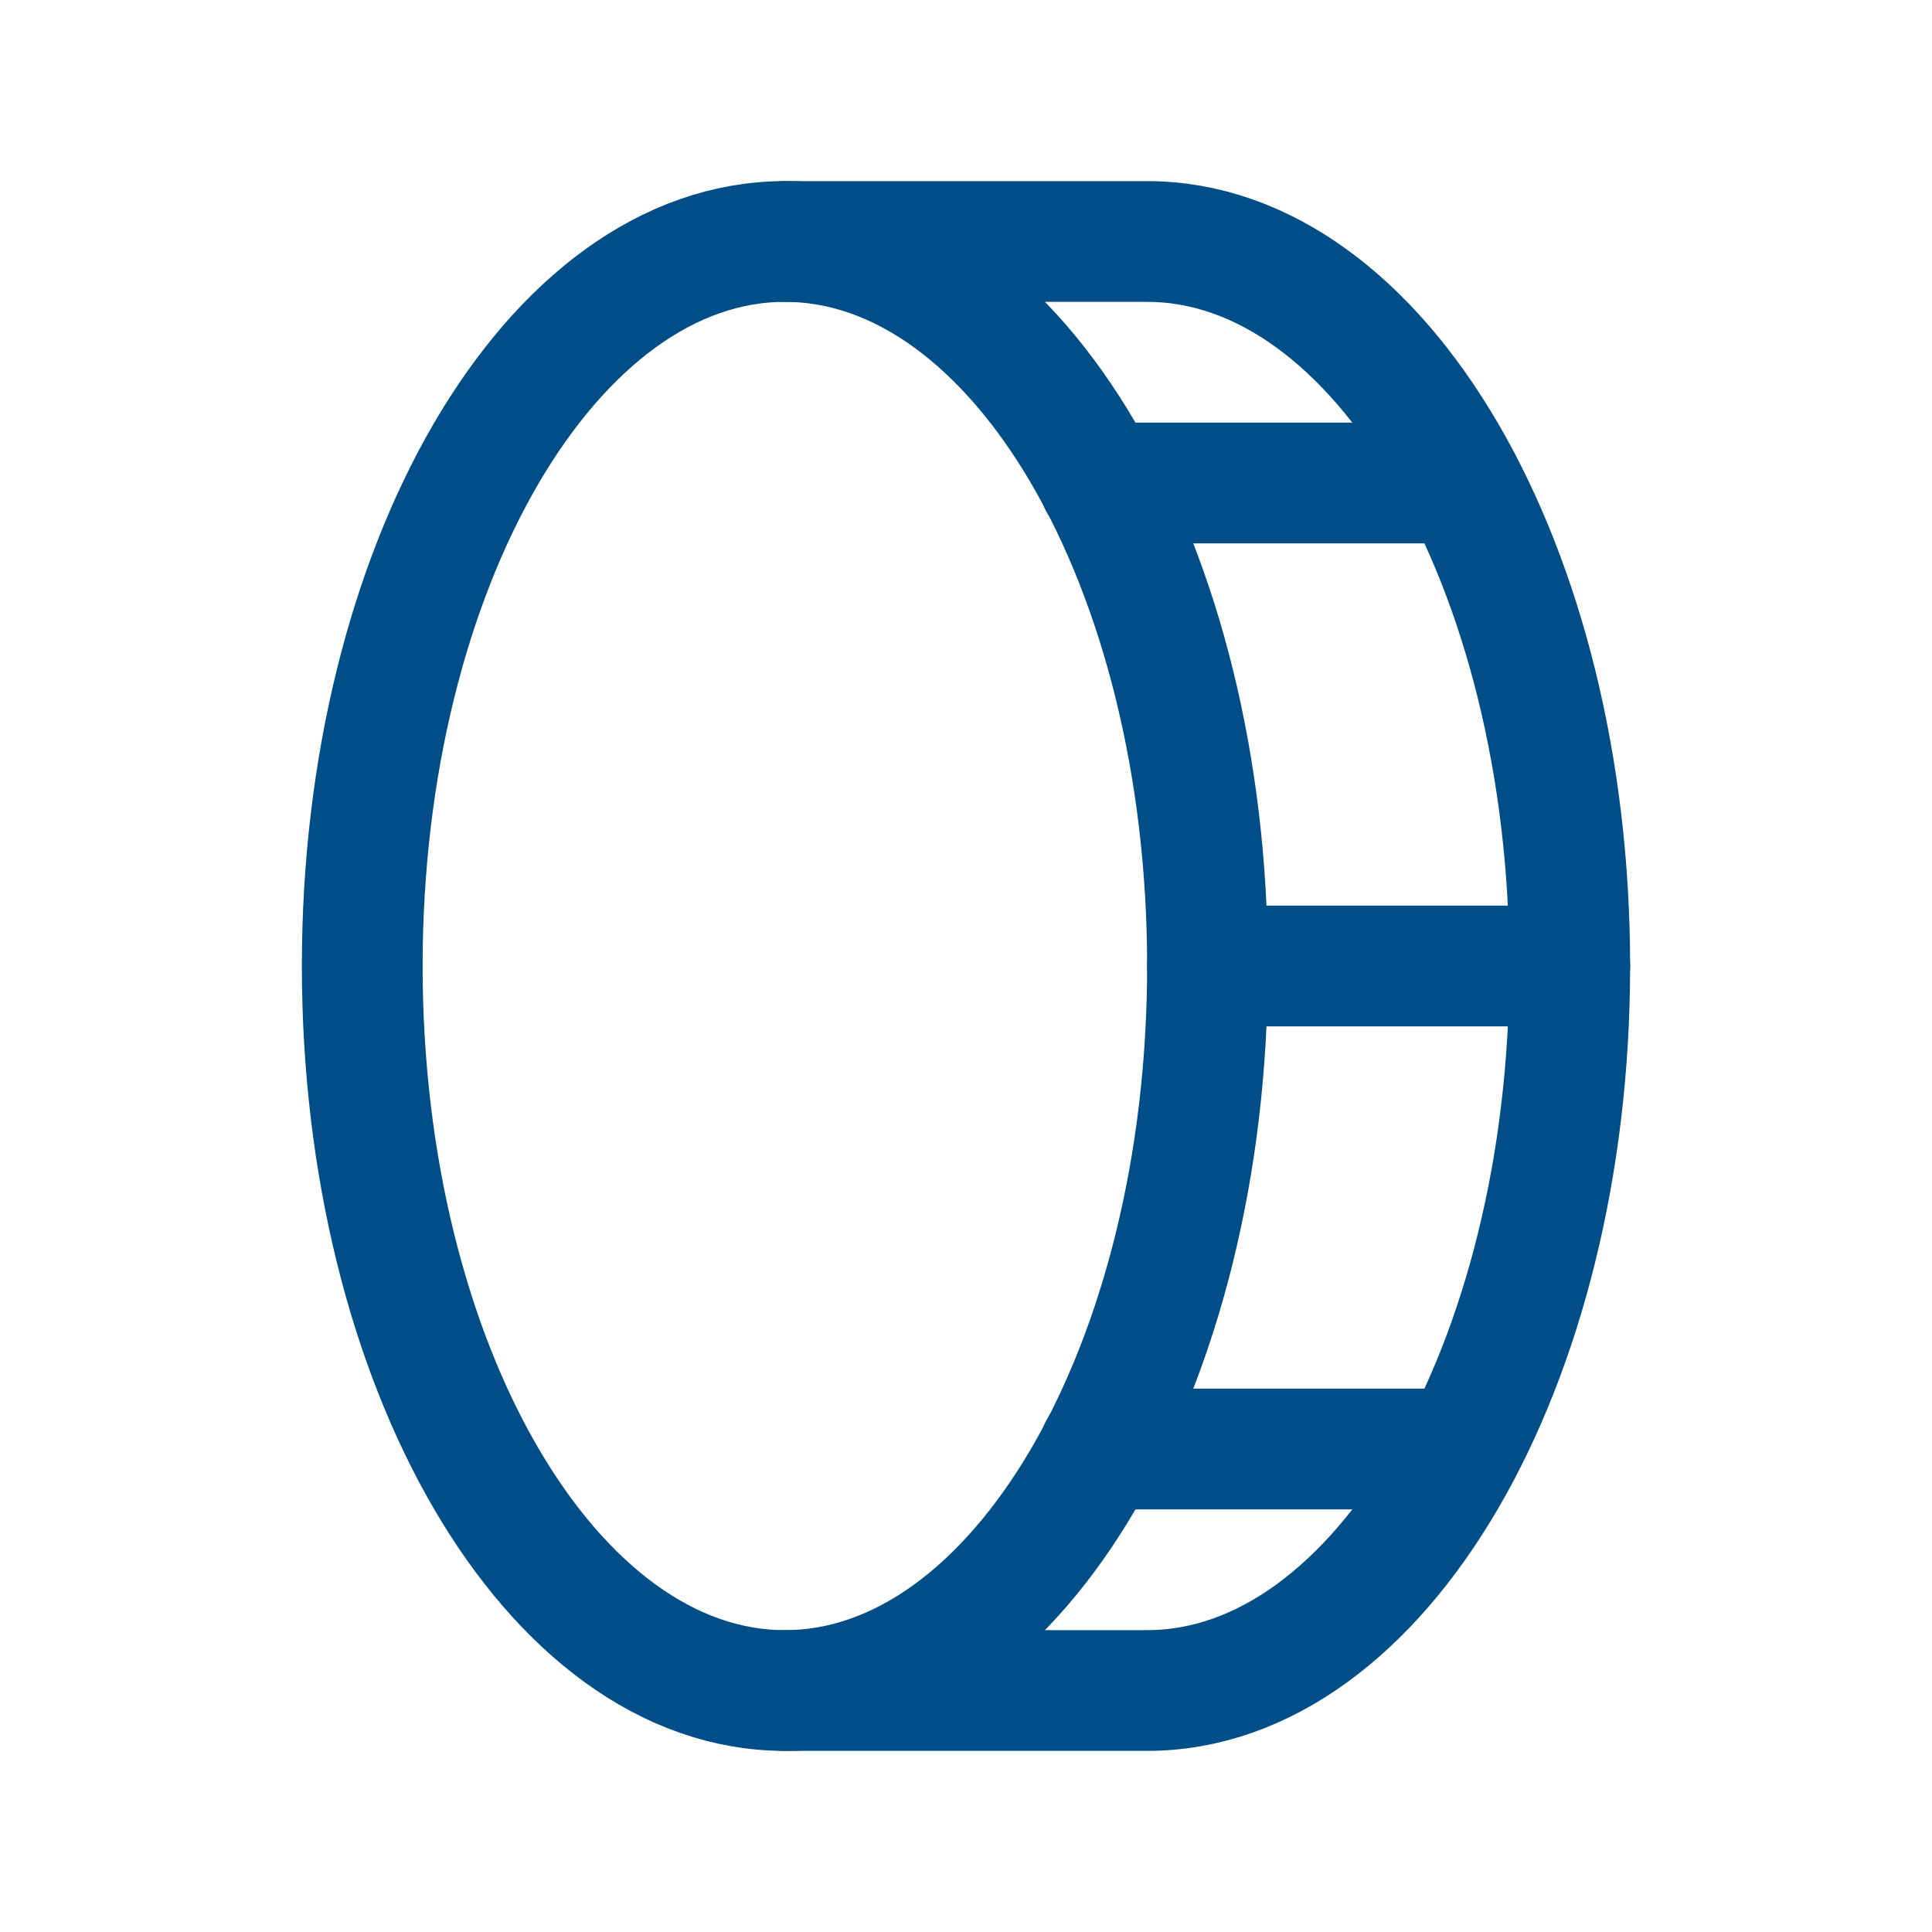
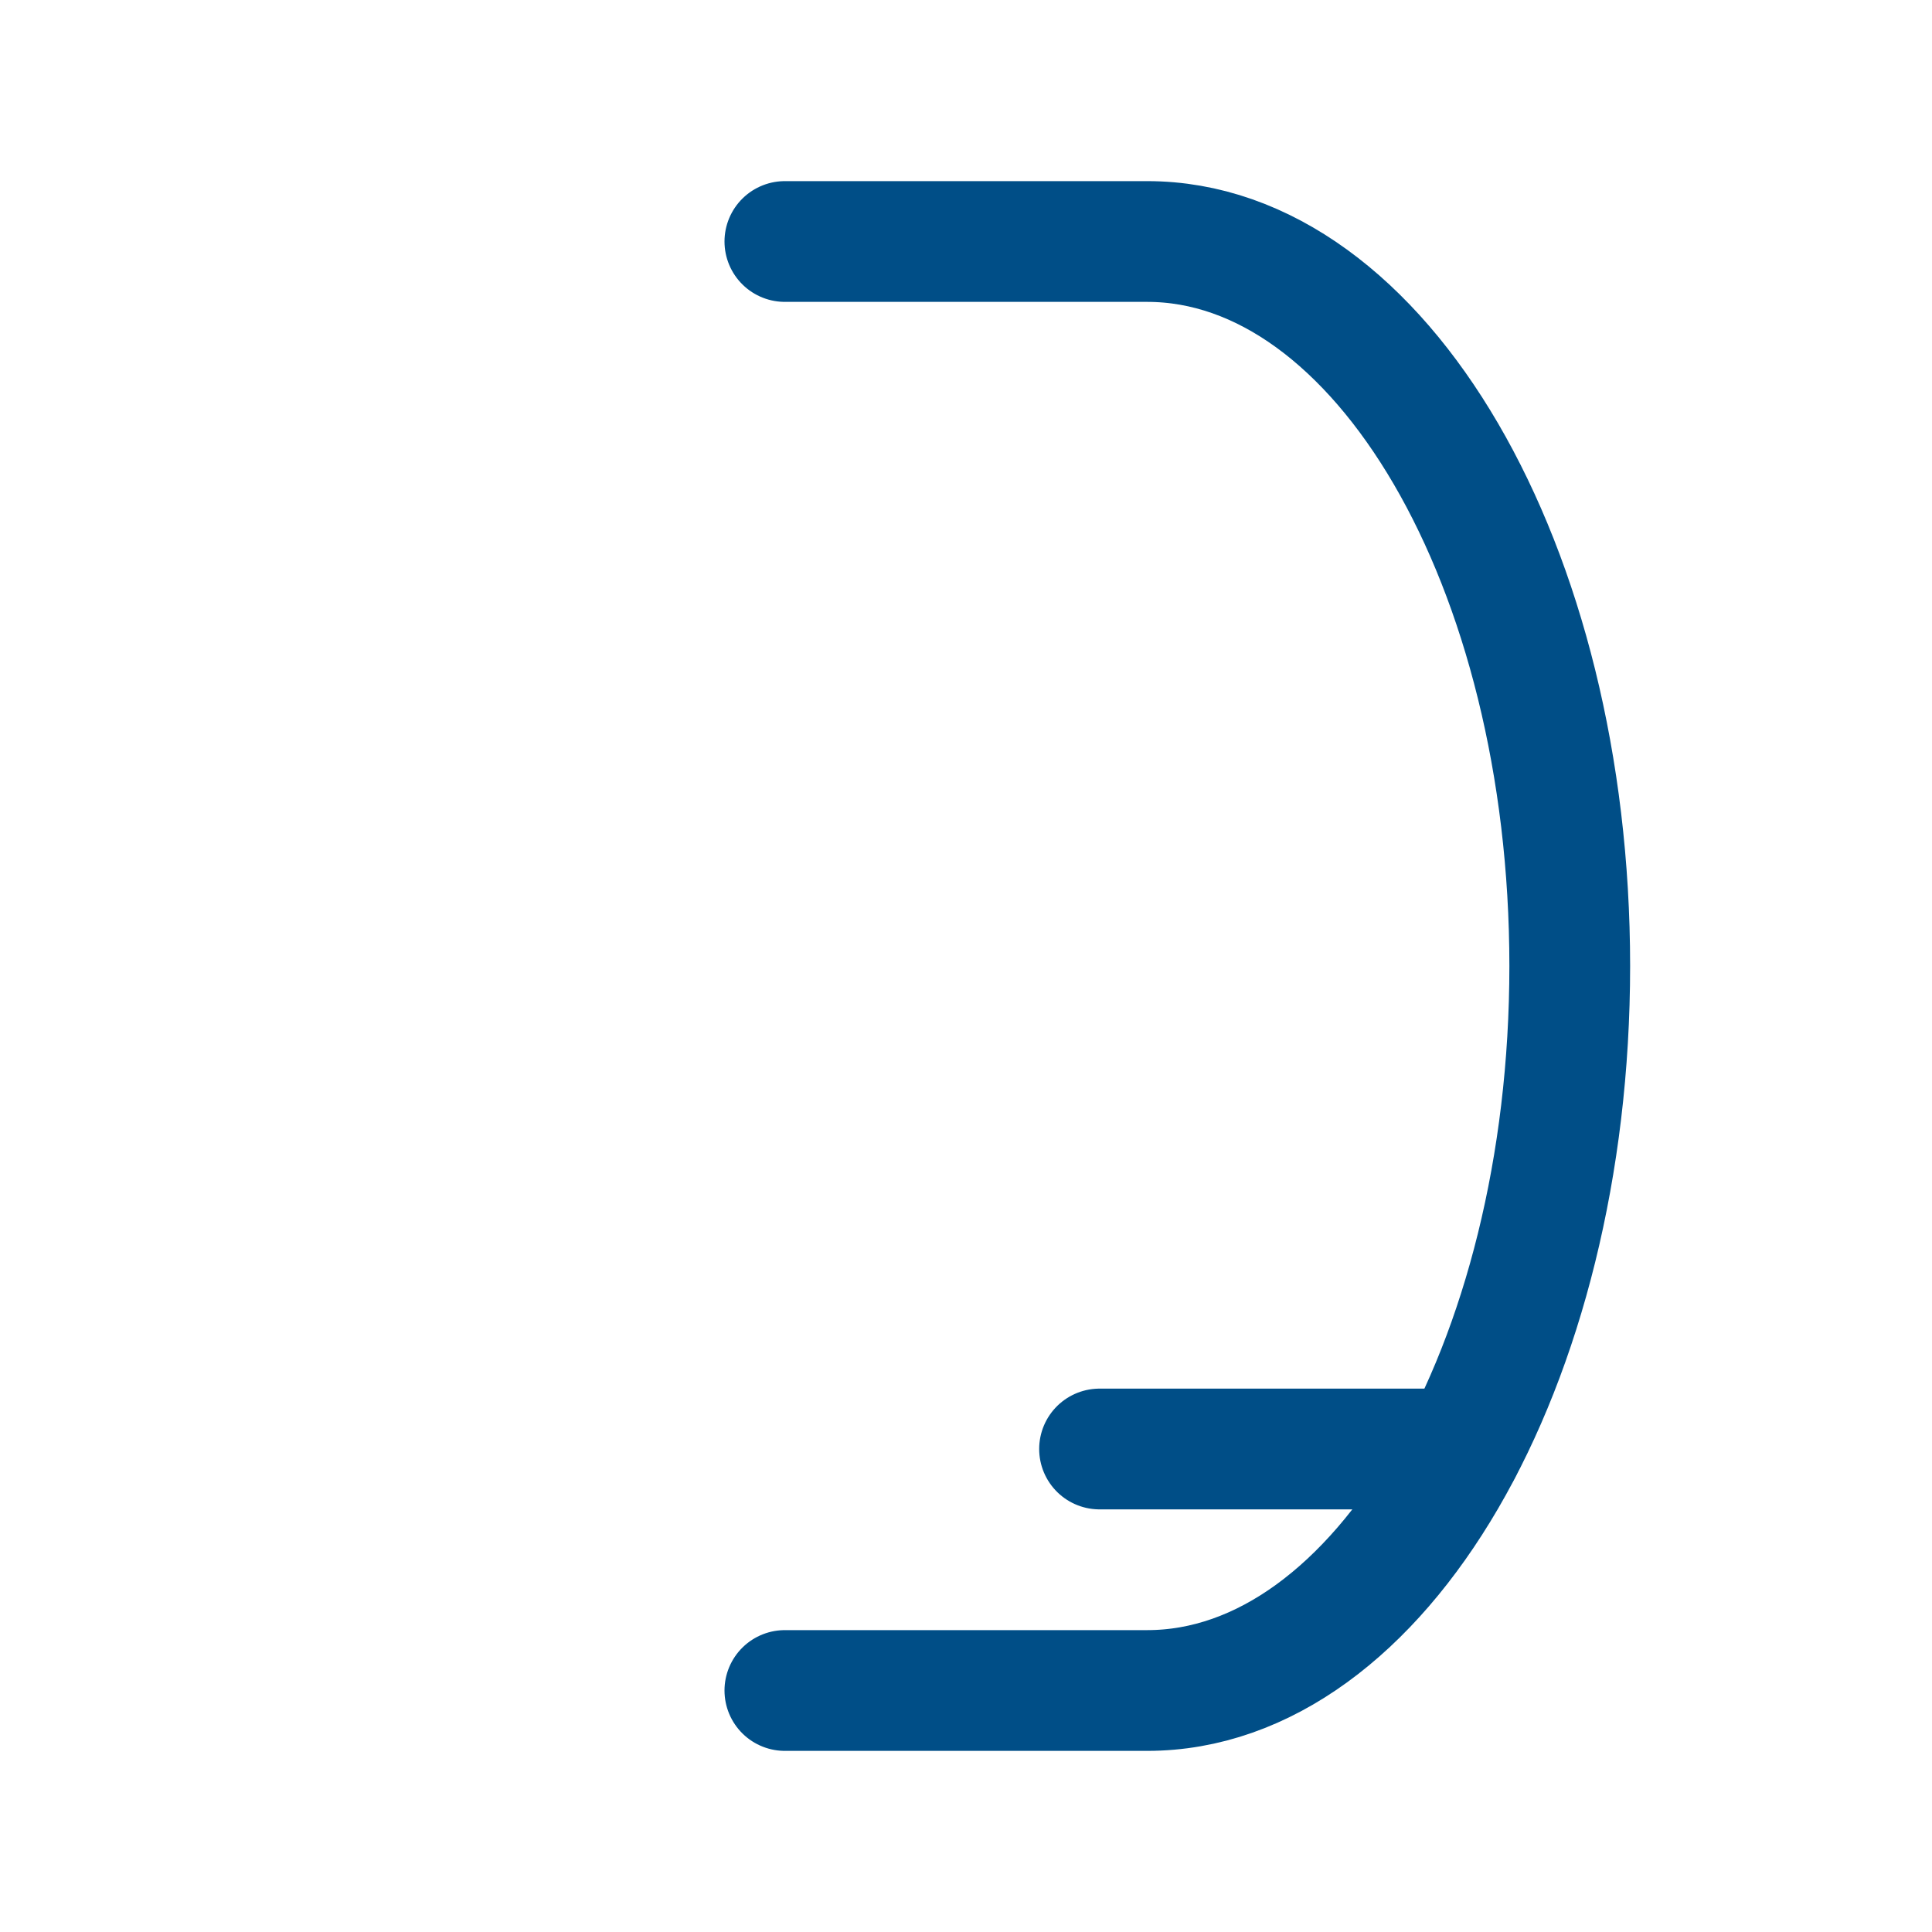
<svg xmlns="http://www.w3.org/2000/svg" width="32" height="32" viewBox="0 0 32 32" fill="none">
-   <path d="M13 28C16.866 28 20 22.627 20 16C20 9.373 16.866 4 13 4C9.134 4 6 9.373 6 16C6 22.627 9.134 28 13 28Z" stroke="#004E87" stroke-width="2" stroke-linecap="round" stroke-linejoin="round" />
  <path d="M13 4H19C22.863 4 26 9.375 26 16C26 22.625 22.863 28 19 28H13" stroke="#004E87" stroke-width="2" stroke-linecap="round" stroke-linejoin="round" />
-   <path d="M18.212 8H24.212" stroke="#004E87" stroke-width="2" stroke-linecap="round" stroke-linejoin="round" />
-   <path d="M20 16H26" stroke="#004E87" stroke-width="2" stroke-linecap="round" stroke-linejoin="round" />
  <path d="M18.212 24H24.212" stroke="#004E87" stroke-width="2" stroke-linecap="round" stroke-linejoin="round" />
</svg>